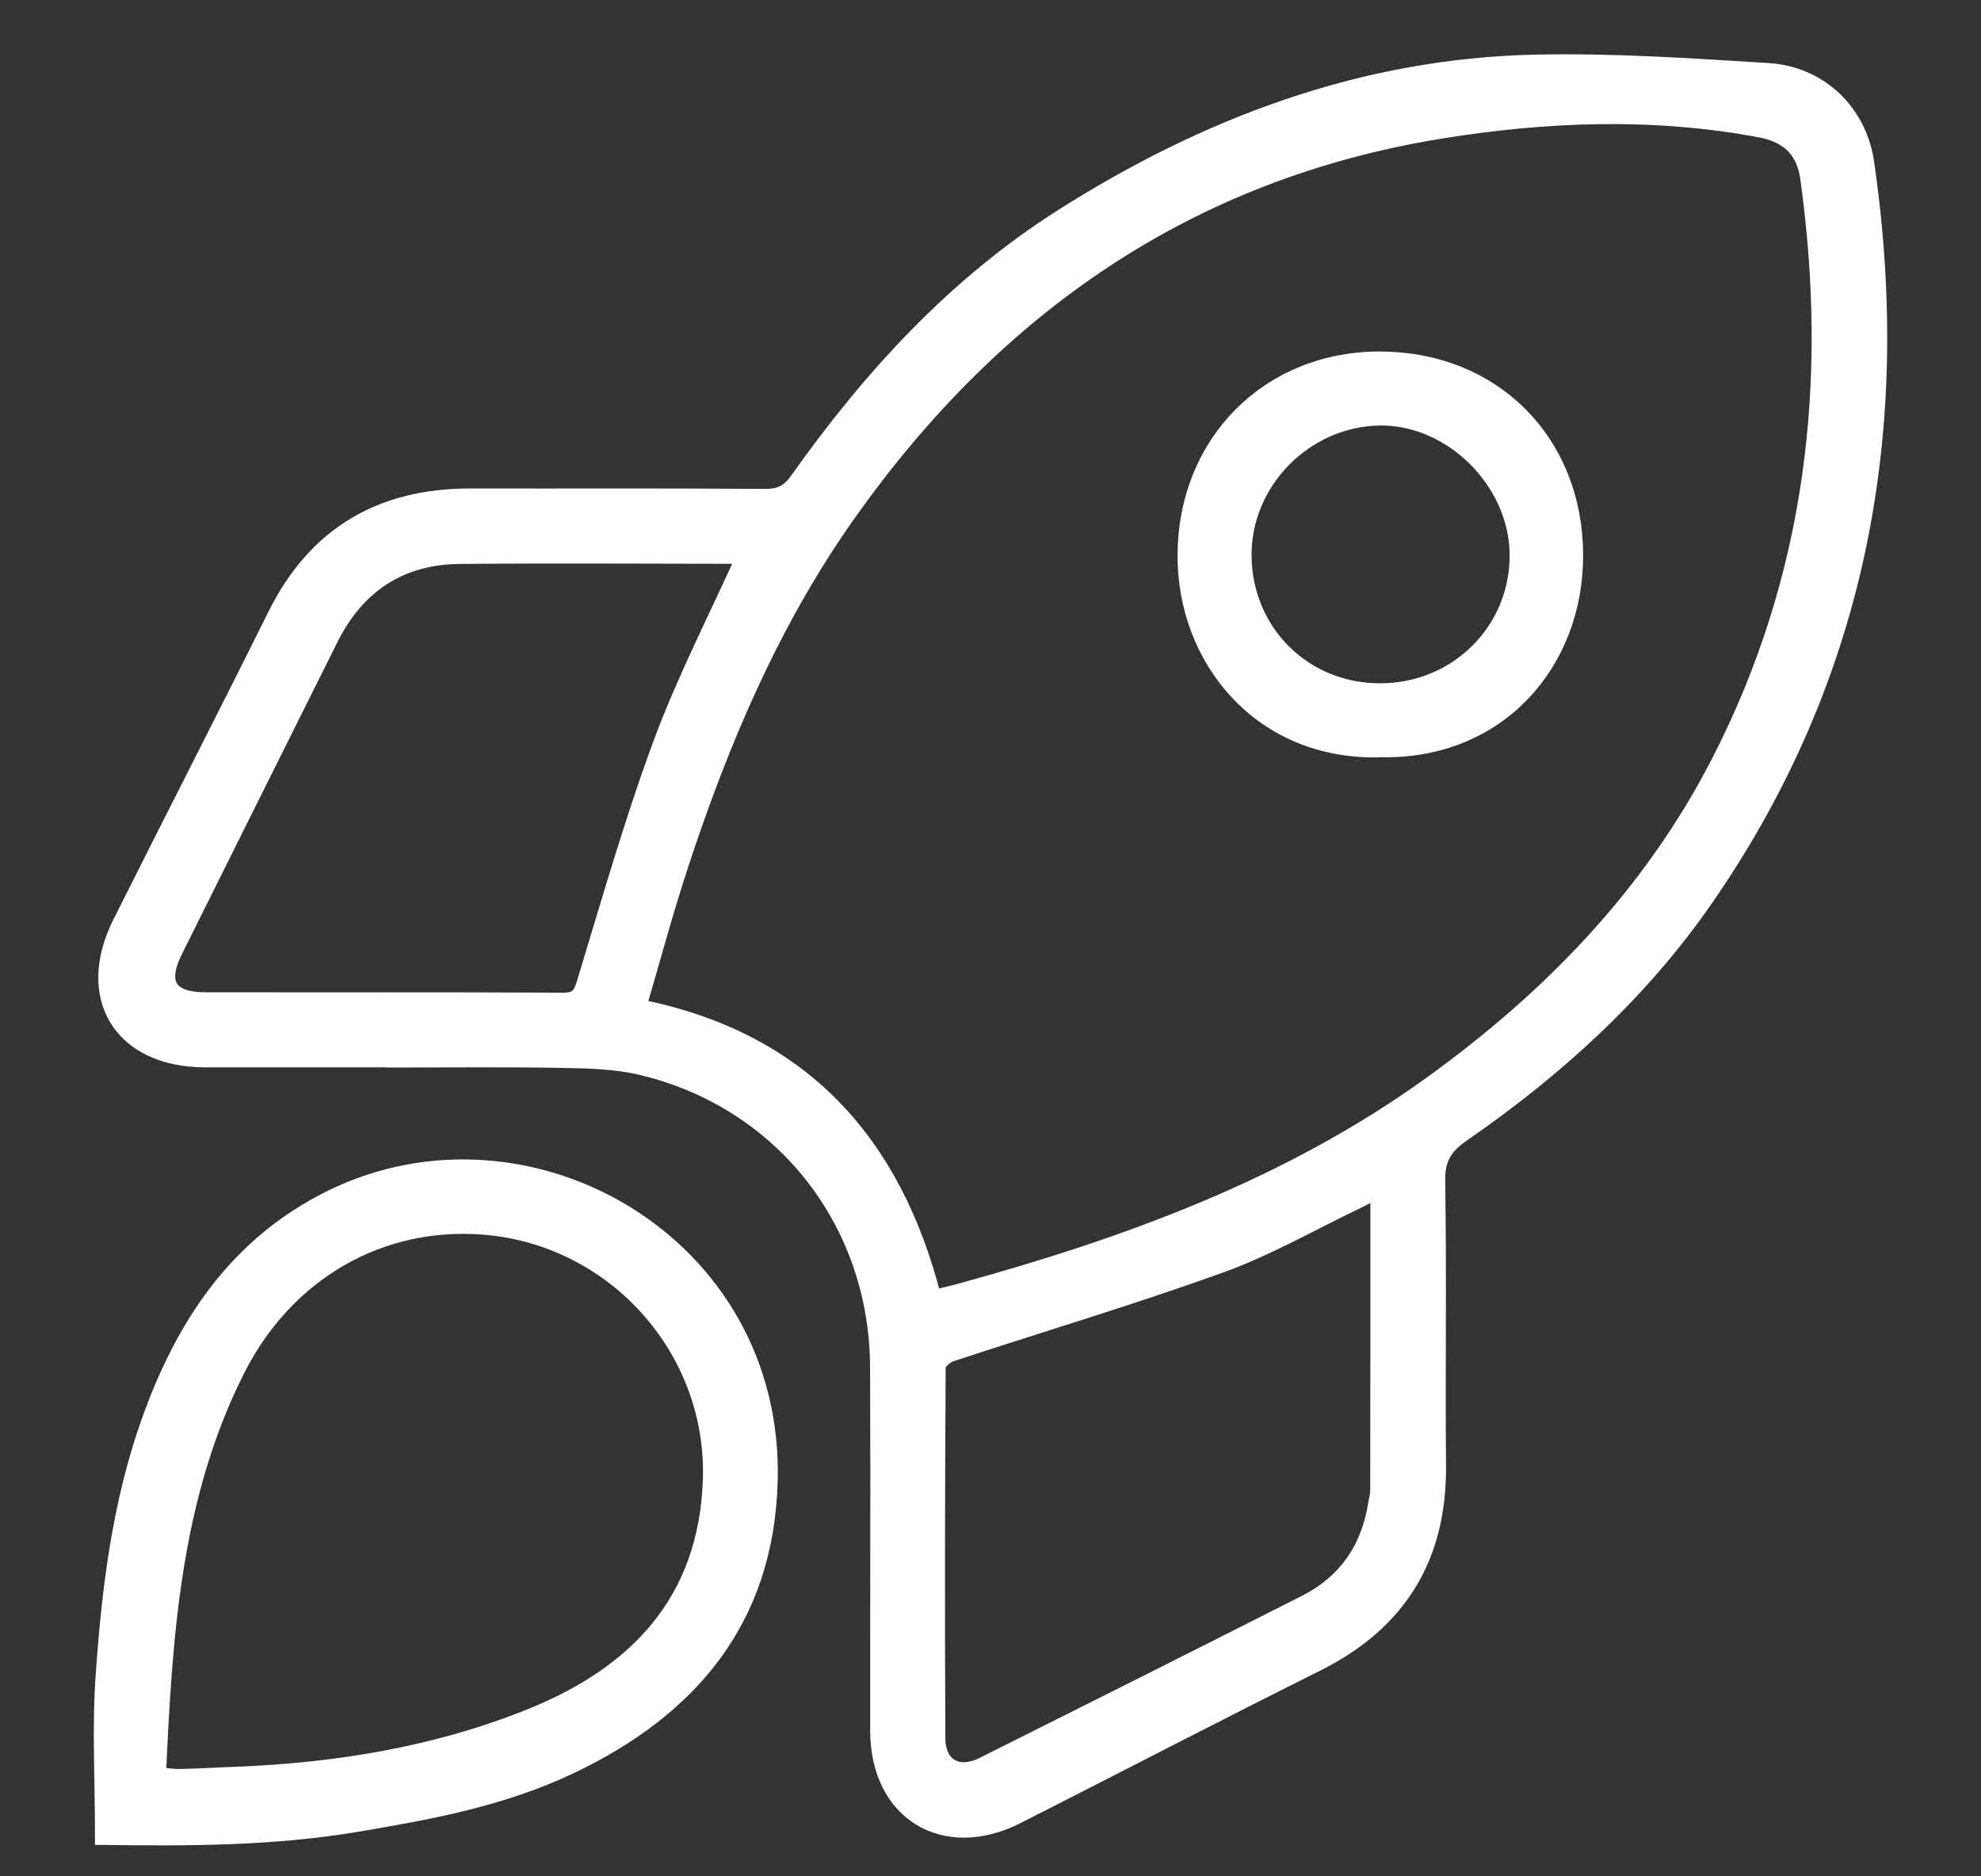
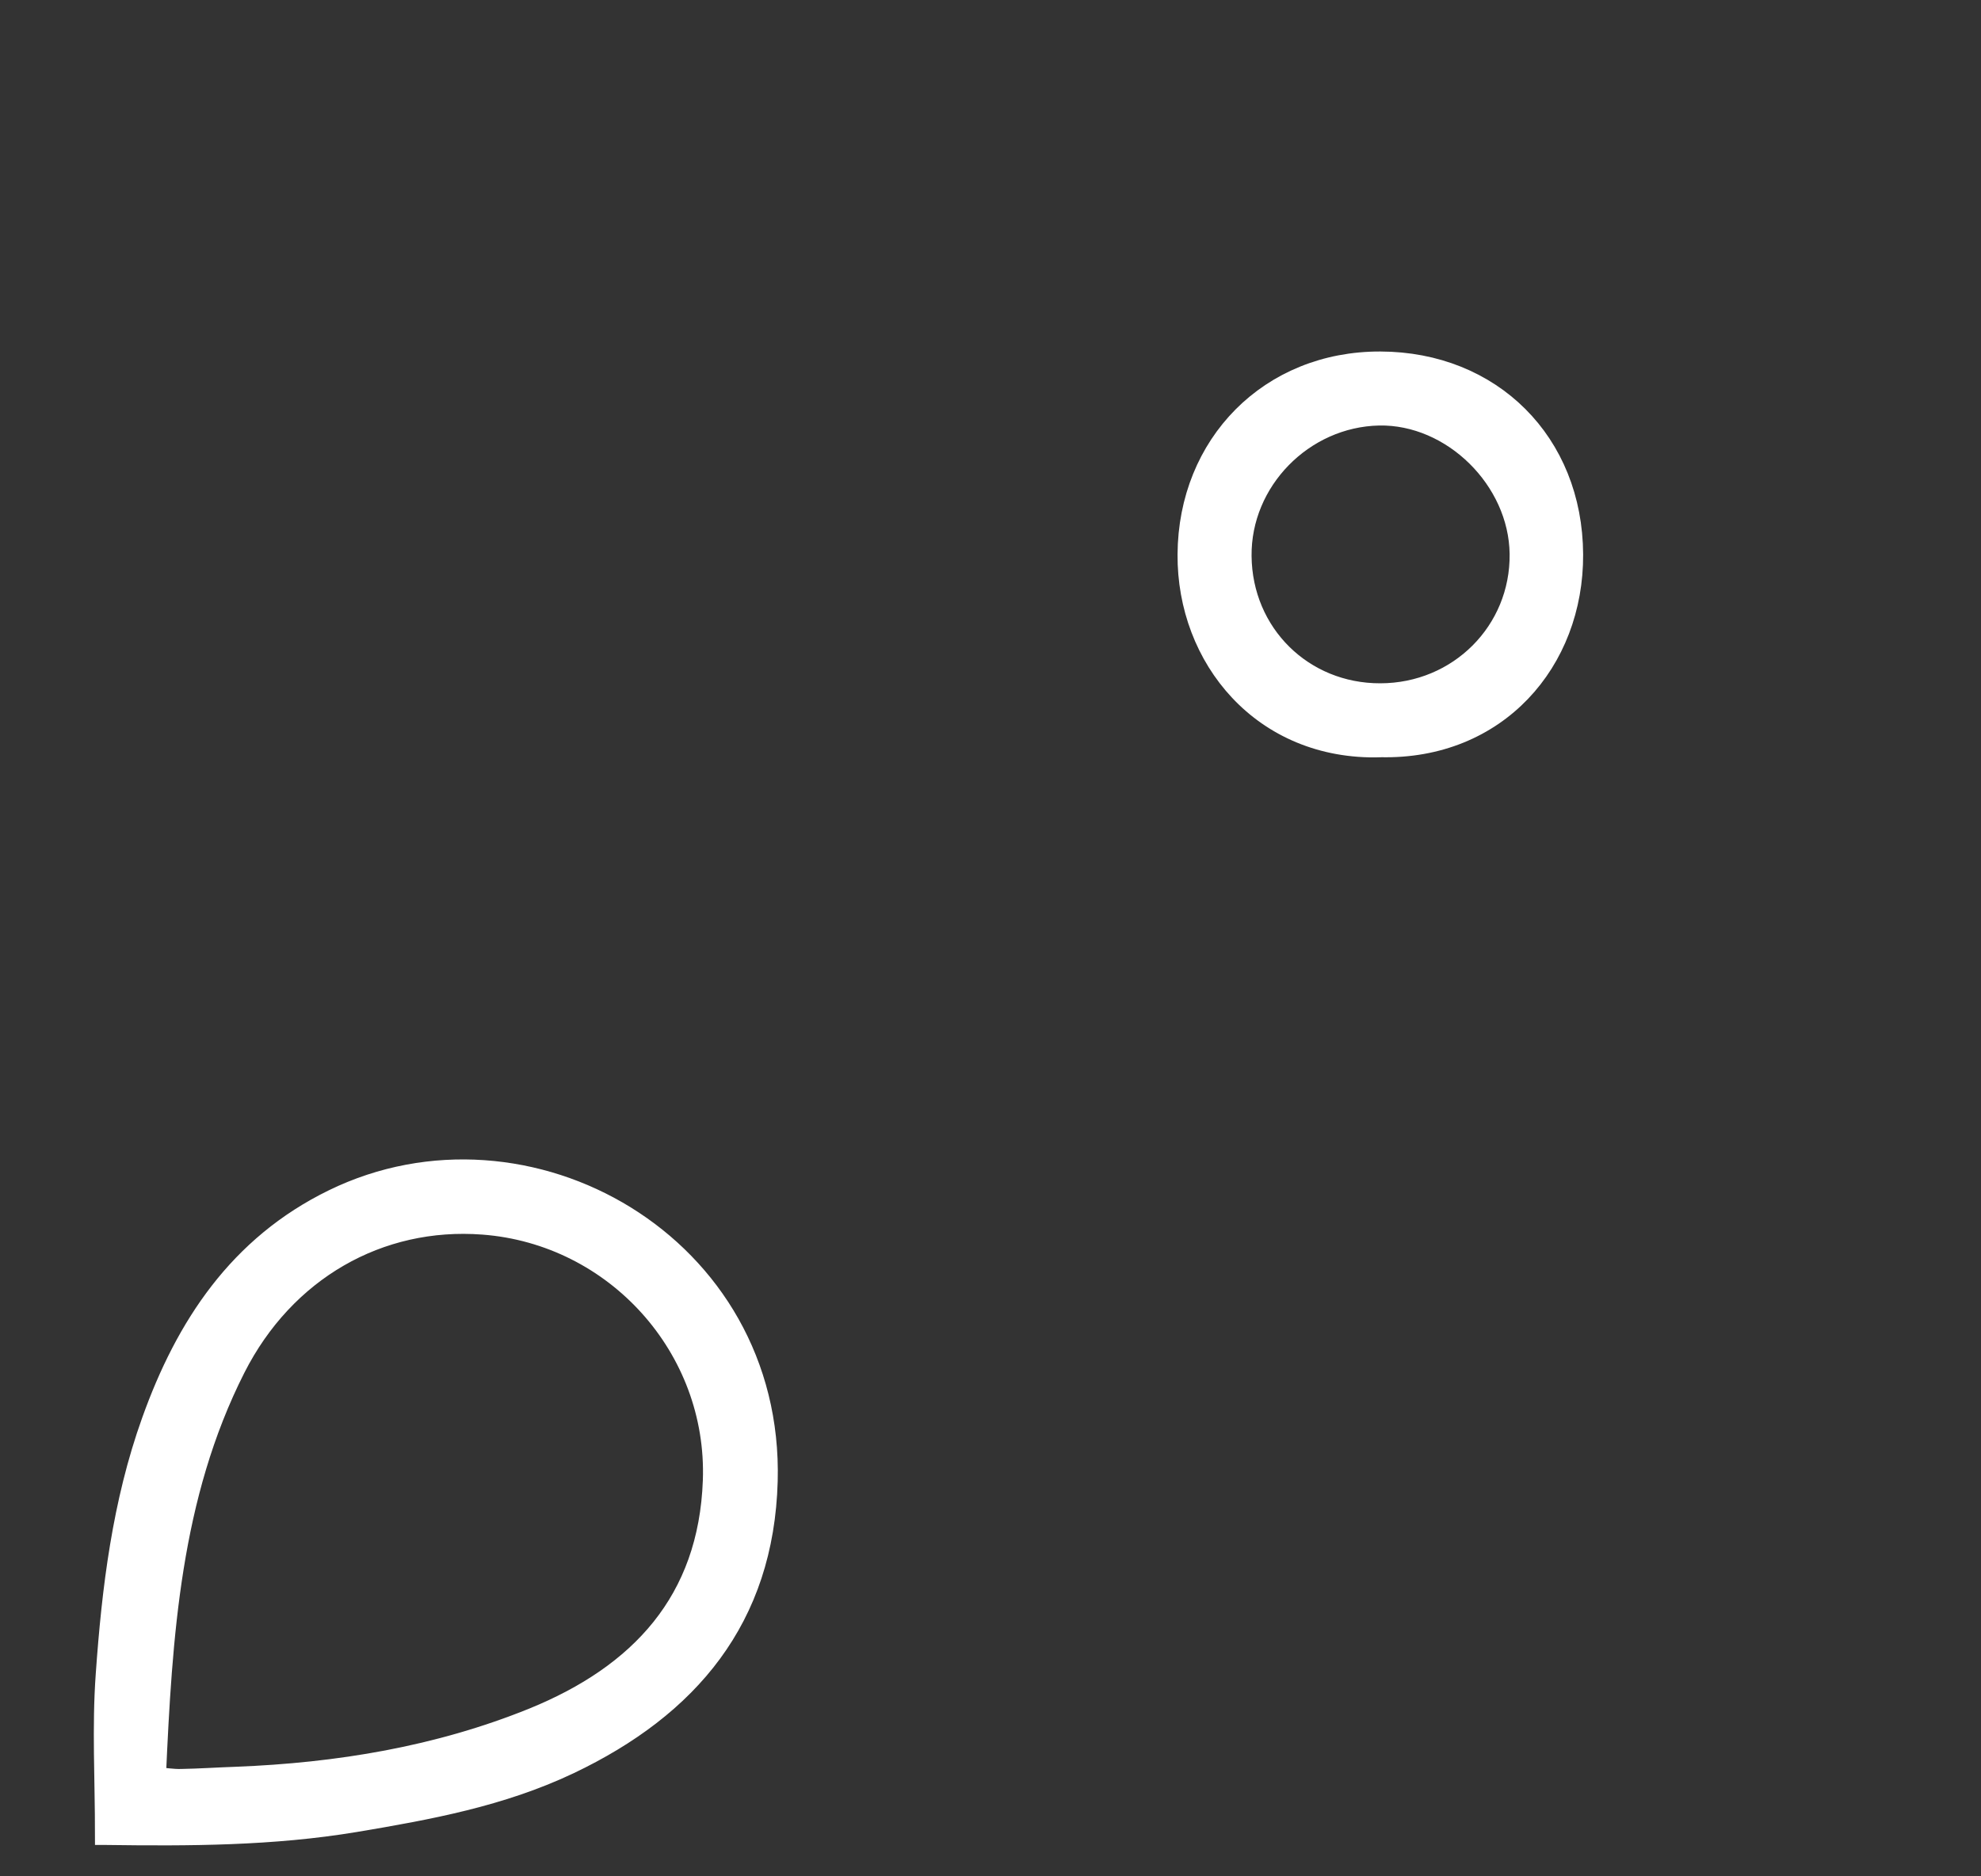
<svg xmlns="http://www.w3.org/2000/svg" width="19" height="18" viewBox="0 0 19 18" fill="none">
  <rect x="0" y="0" width="19" height="18" fill="#333333" stroke="none" />
-   <path d="M3.797 10.139C3.185 10.139 2.573 10.14 1.96 10.139C1.183 10.136 0.828 9.561 1.177 8.866C1.67 7.88 2.174 6.9 2.664 5.913C3.045 5.145 3.666 4.785 4.512 4.786C5.454 4.788 6.397 4.783 7.339 4.79C7.492 4.791 7.583 4.743 7.67 4.62C8.368 3.635 9.175 2.752 10.201 2.1C11.582 1.224 13.075 0.66 14.726 0.624C15.47 0.608 16.216 0.659 16.96 0.705C17.439 0.735 17.805 1.086 17.875 1.561C18.244 4.096 17.817 6.464 16.345 8.597C15.719 9.505 14.912 10.237 14.009 10.861C13.831 10.984 13.757 11.111 13.761 11.334C13.776 12.242 13.761 13.151 13.769 14.059C13.777 14.929 13.399 15.546 12.62 15.936C11.658 16.416 10.704 16.912 9.745 17.399C9.06 17.746 8.447 17.37 8.446 16.604C8.445 15.44 8.45 14.275 8.445 13.111C8.438 11.706 7.516 10.535 6.152 10.213C5.913 10.157 5.659 10.149 5.412 10.145C4.874 10.135 4.335 10.141 3.797 10.141L3.797 10.139ZM8.931 12.463C8.968 12.463 8.988 12.466 9.007 12.463C9.079 12.447 9.151 12.429 9.222 12.41C10.824 11.969 12.374 11.404 13.736 10.423C14.885 9.595 15.854 8.598 16.509 7.324C17.423 5.545 17.639 3.658 17.365 1.698C17.327 1.428 17.164 1.271 16.892 1.22C15.86 1.026 14.823 1.066 13.799 1.233C11.384 1.628 9.532 2.921 8.129 4.894C7.389 5.934 6.896 7.094 6.501 8.299C6.353 8.75 6.231 9.21 6.092 9.679C7.679 9.984 8.555 10.98 8.931 12.464V12.463ZM7.171 5.323C7.149 5.319 7.124 5.309 7.099 5.309C6.204 5.308 5.31 5.302 4.415 5.31C3.828 5.314 3.406 5.595 3.145 6.119C2.648 7.117 2.149 8.114 1.653 9.113C1.491 9.44 1.604 9.619 1.968 9.619C3.112 9.621 4.255 9.617 5.399 9.623C5.541 9.623 5.588 9.575 5.629 9.442C5.863 8.672 6.084 7.895 6.362 7.142C6.59 6.527 6.893 5.941 7.171 5.323V5.323ZM13.242 11.371C13.14 11.427 13.072 11.467 13.001 11.501C12.566 11.709 12.142 11.954 11.69 12.116C10.838 12.423 9.97 12.681 9.11 12.965C9.052 12.985 8.97 13.057 8.97 13.106C8.963 14.296 8.961 15.487 8.967 16.677C8.969 16.962 9.182 17.082 9.439 16.954C10.472 16.437 11.505 15.919 12.535 15.397C12.927 15.197 13.152 14.869 13.221 14.436C13.229 14.389 13.242 14.343 13.242 14.296C13.244 13.335 13.243 12.374 13.243 11.37L13.242 11.371Z" fill="white" stroke="white" stroke-width="0.2" />
  <path d="M1.011 17.599C1.011 17.071 0.982 16.566 1.018 16.066C1.076 15.241 1.177 14.418 1.458 13.634C1.784 12.722 2.292 11.95 3.199 11.508C5.052 10.605 7.421 11.937 7.359 14.208C7.323 15.525 6.606 16.374 5.46 16.92C4.808 17.23 4.11 17.358 3.406 17.476C2.613 17.608 1.816 17.61 1.012 17.599H1.011ZM1.49 17.051C1.582 17.059 1.66 17.072 1.737 17.07C1.912 17.067 2.087 17.055 2.262 17.049C3.242 17.011 4.202 16.853 5.115 16.483C6.136 16.067 6.799 15.363 6.841 14.204C6.887 12.93 5.904 11.84 4.634 11.744C3.636 11.668 2.729 12.186 2.254 13.125C1.633 14.353 1.552 15.688 1.491 17.051H1.49Z" fill="white" stroke="white" stroke-width="0.2" />
  <path d="M13.239 7.165C12.111 7.198 11.387 6.311 11.394 5.319C11.4 4.263 12.179 3.469 13.239 3.472C14.303 3.475 15.079 4.245 15.084 5.319C15.089 6.345 14.356 7.191 13.239 7.164V7.165ZM11.904 5.335C11.911 6.08 12.495 6.657 13.239 6.655C13.992 6.654 14.588 6.057 14.579 5.313C14.57 4.599 13.929 3.969 13.226 3.982C12.498 3.997 11.896 4.612 11.904 5.335Z" fill="white" stroke="white" stroke-width="0.2" />
</svg>